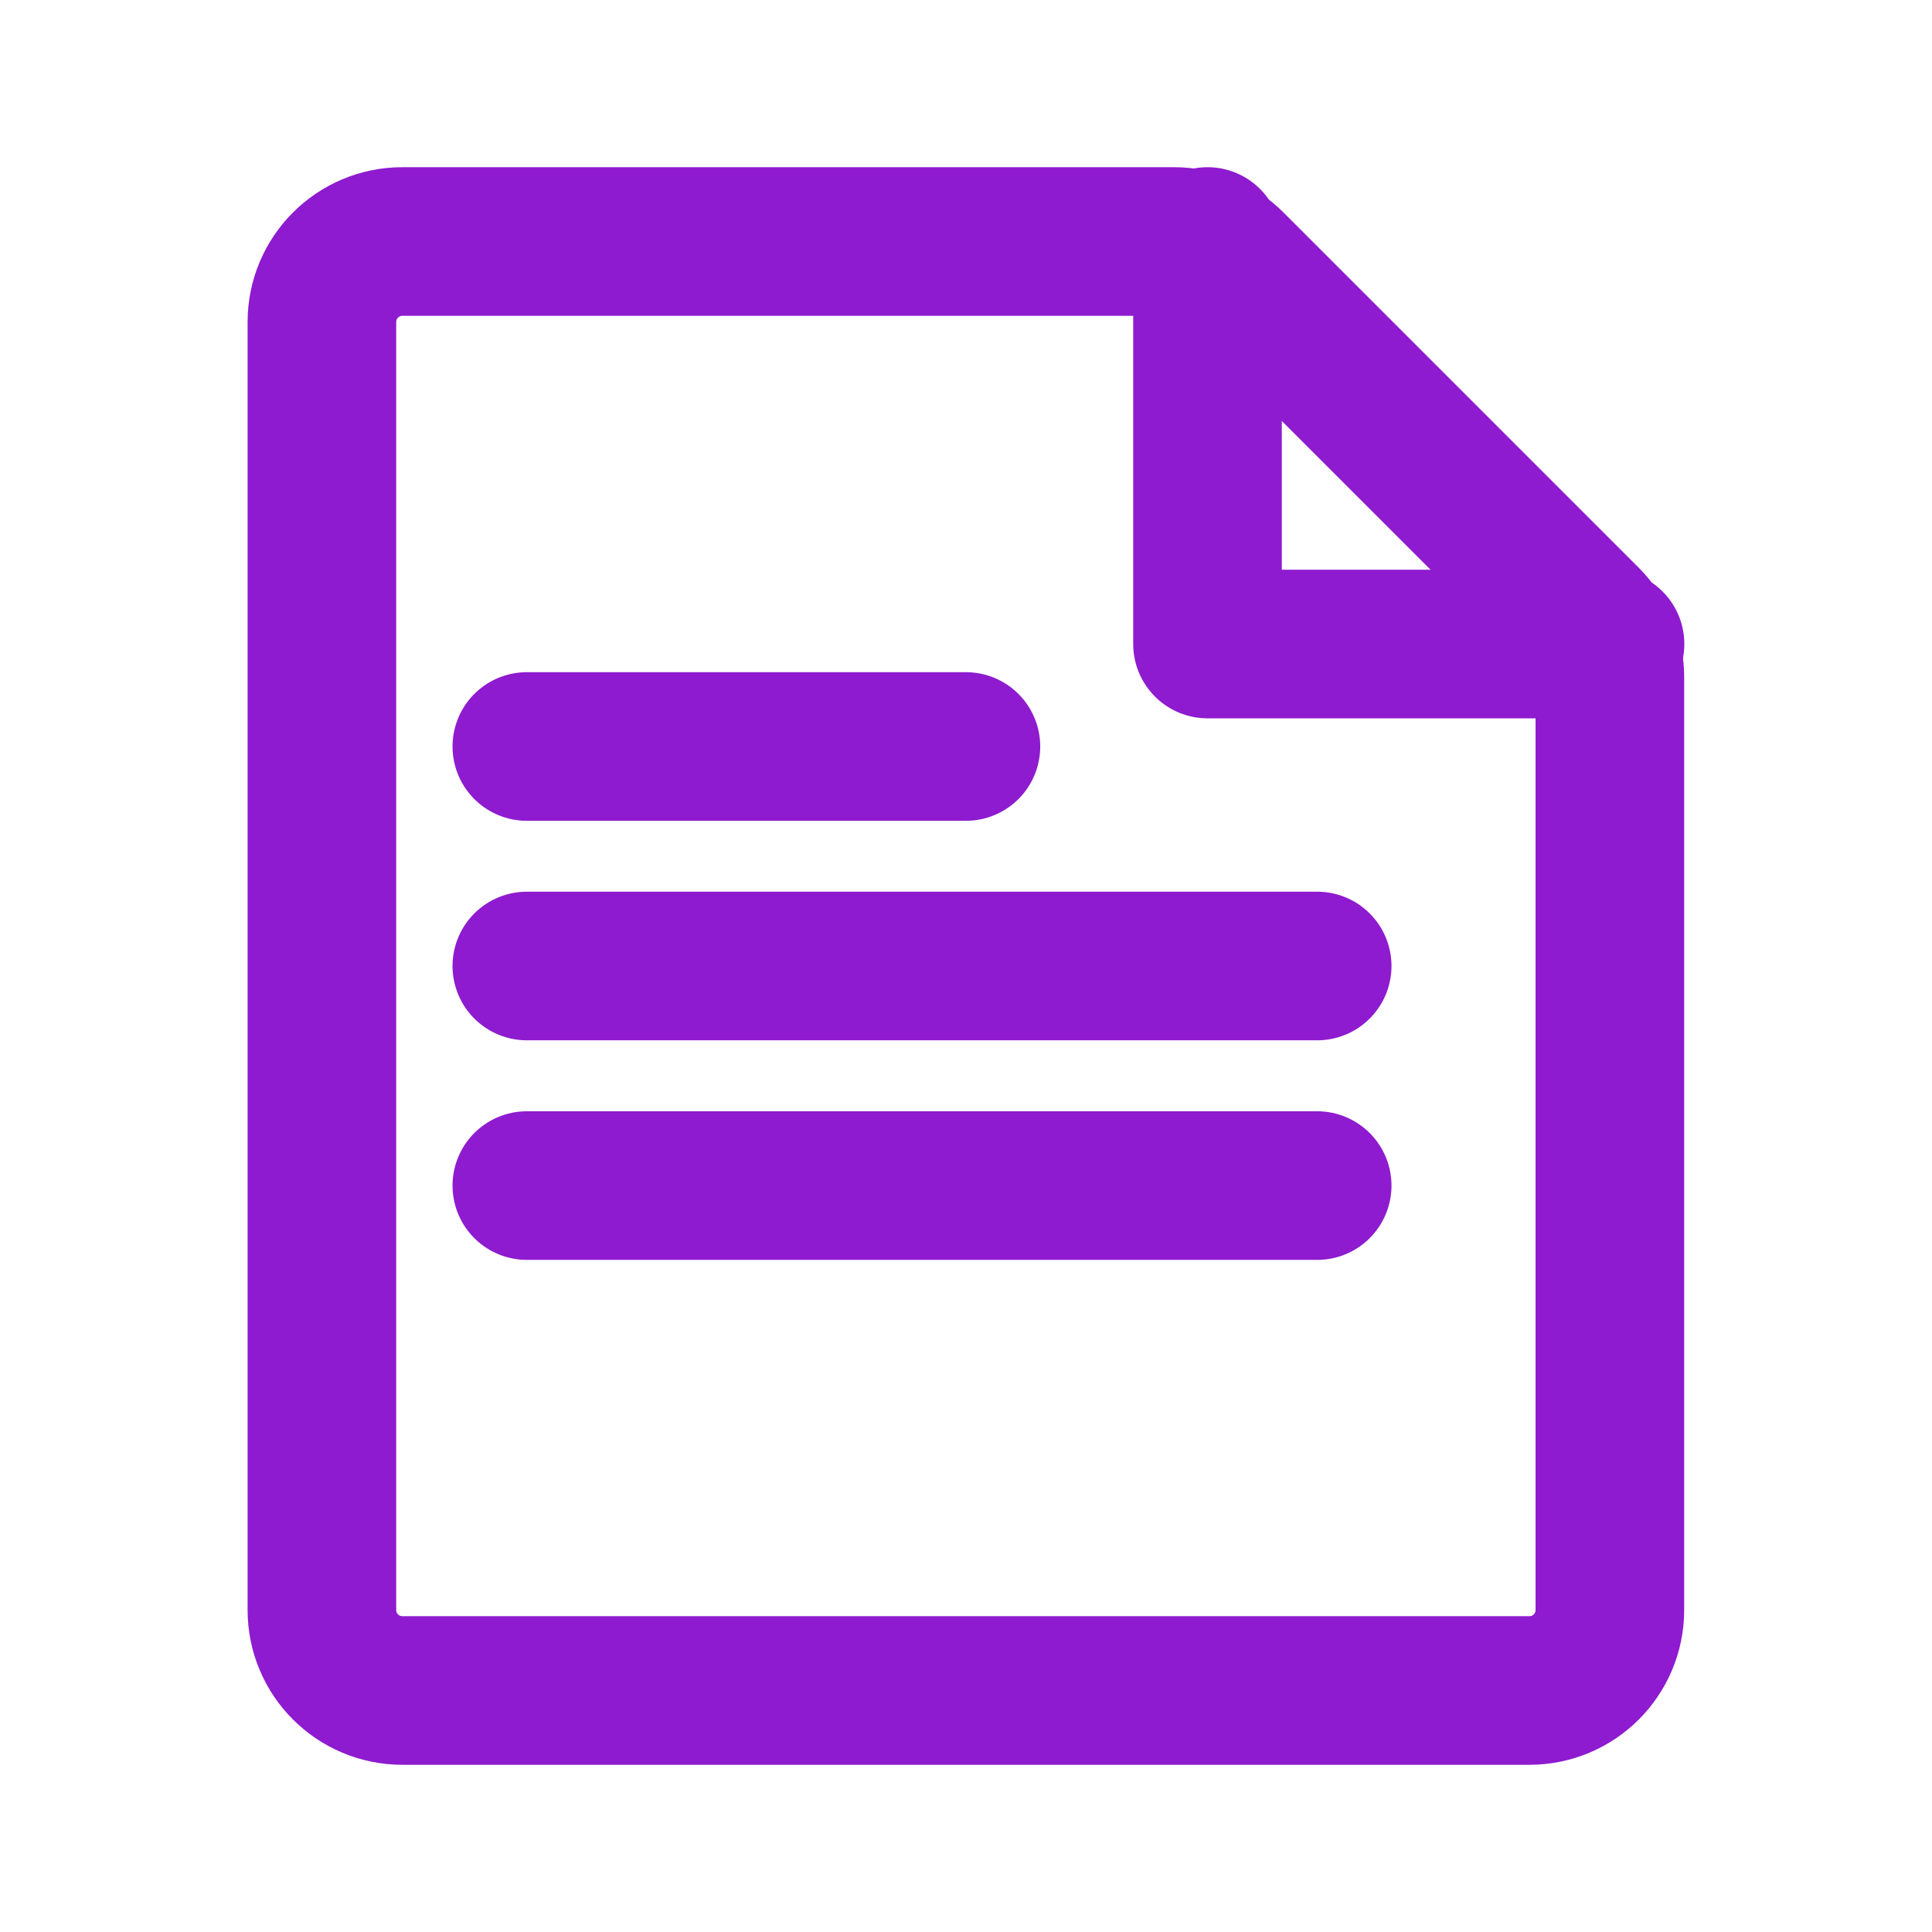
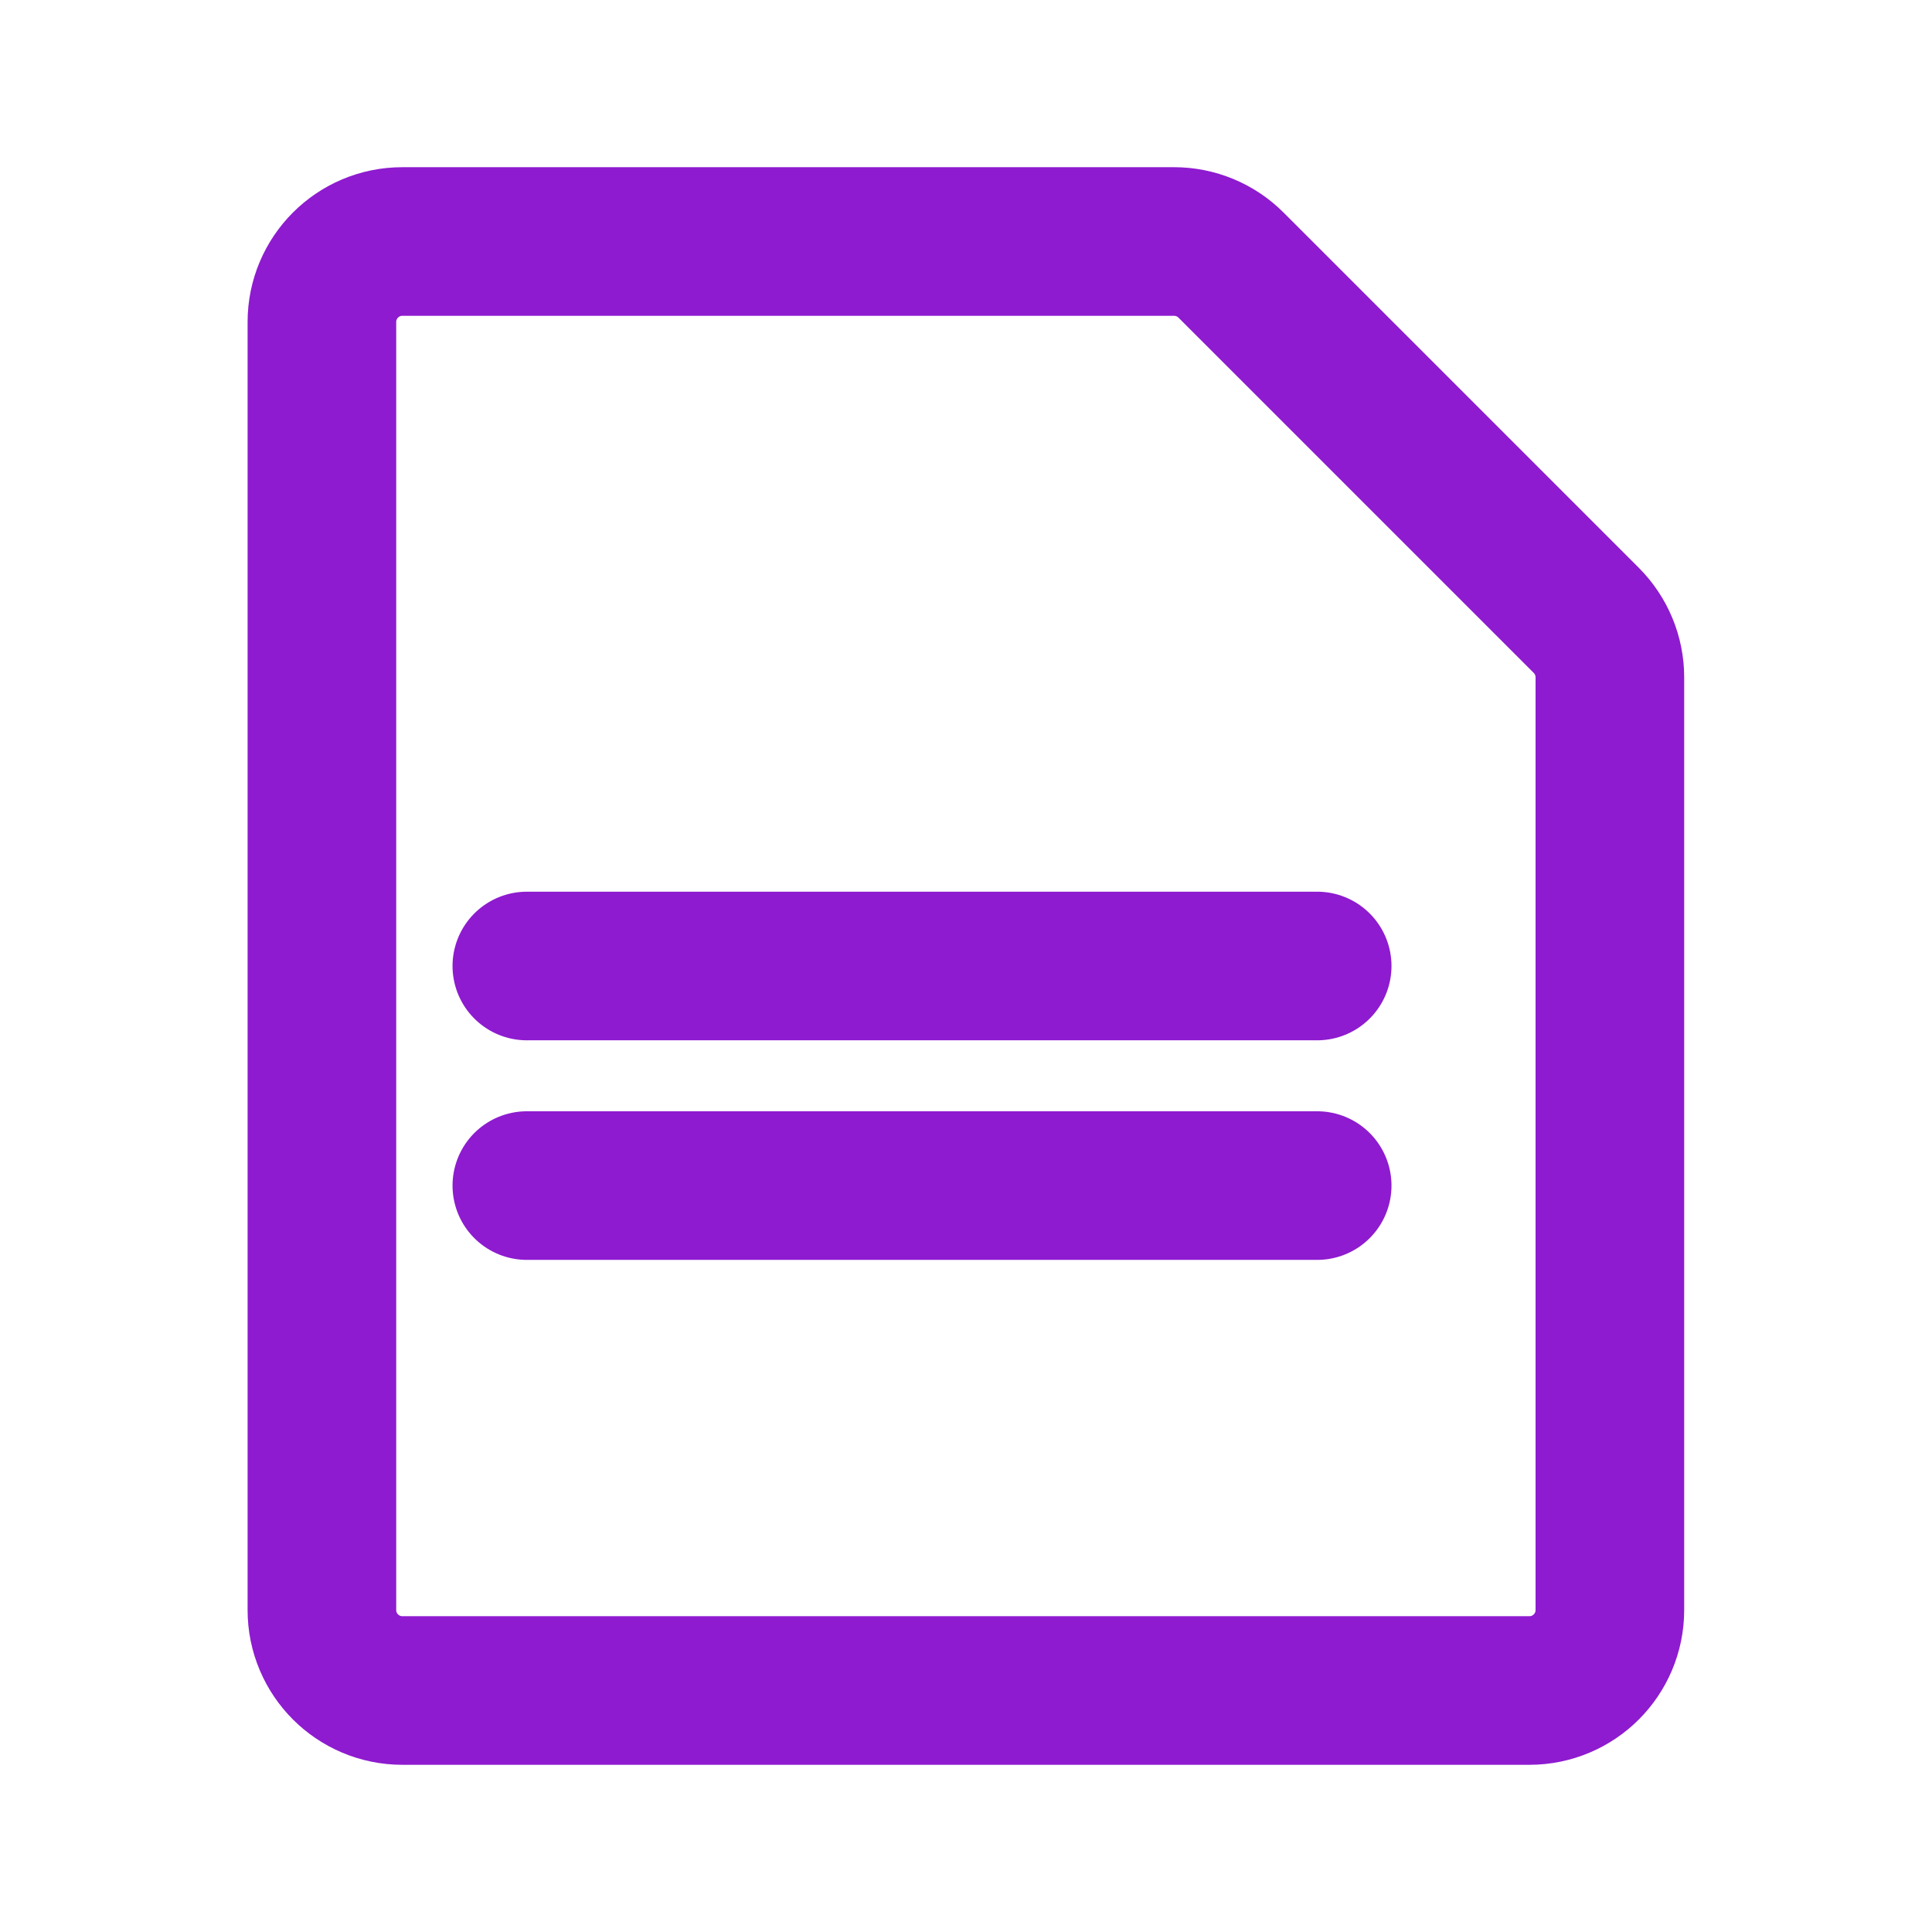
<svg xmlns="http://www.w3.org/2000/svg" width="26" height="26" viewBox="0 0 26 26" fill="none">
  <path d="M4.332 4.333C4.332 3.735 4.817 3.25 5.415 3.25H15.165H15.8C16.087 3.25 16.363 3.364 16.566 3.567L21.348 8.349C21.551 8.553 21.665 8.828 21.665 9.115V21.667C21.665 22.265 21.18 22.75 20.582 22.75H5.415C4.817 22.75 4.332 22.265 4.332 21.667V4.333Z" stroke="#8E1BCF" stroke-width="2" stroke-linecap="round" />
-   <path d="M21.667 8.667H16.25V3.25" stroke="#8E1BCF" stroke-width="2" stroke-linecap="round" stroke-linejoin="round" />
-   <path d="M7.09 10.046H12.999" stroke="#8E1BCF" stroke-width="2" stroke-linecap="round" stroke-linejoin="round" />
  <path d="M7.09 13H17.726" stroke="#8E1BCF" stroke-width="2" stroke-linecap="round" stroke-linejoin="round" />
  <path d="M7.09 15.955H17.726" stroke="#8E1BCF" stroke-width="2" stroke-linecap="round" stroke-linejoin="round" />
</svg>